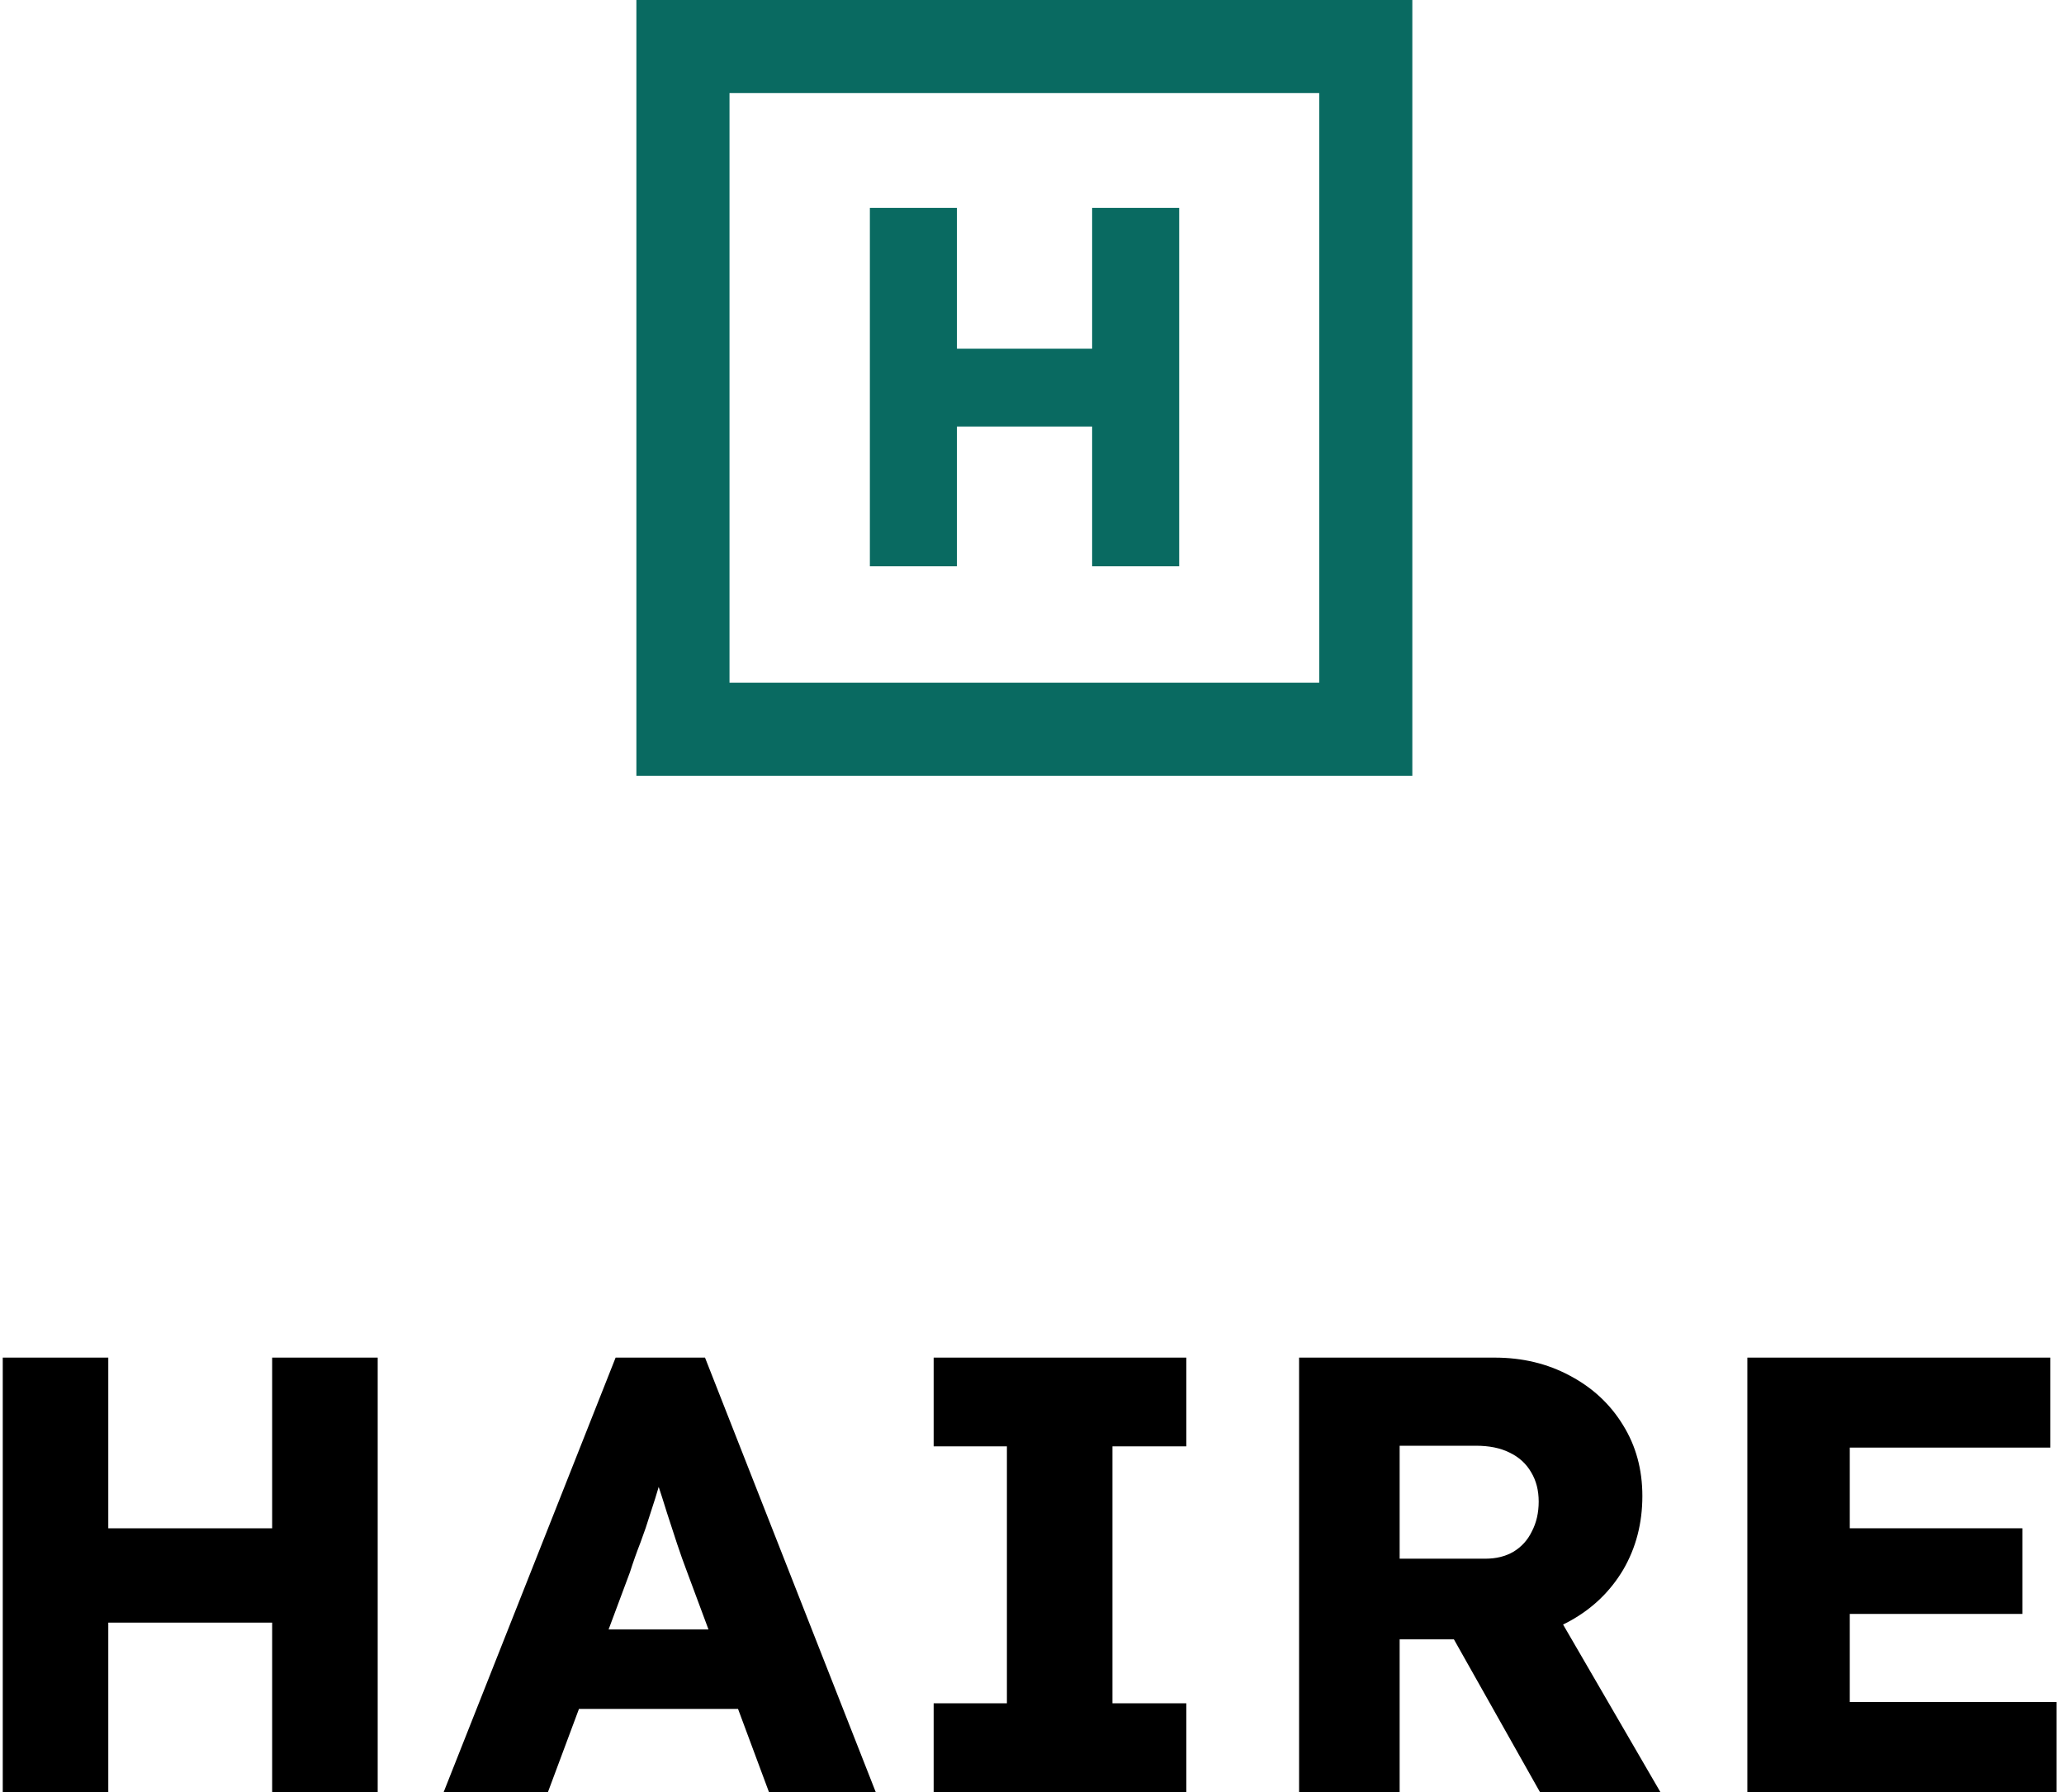
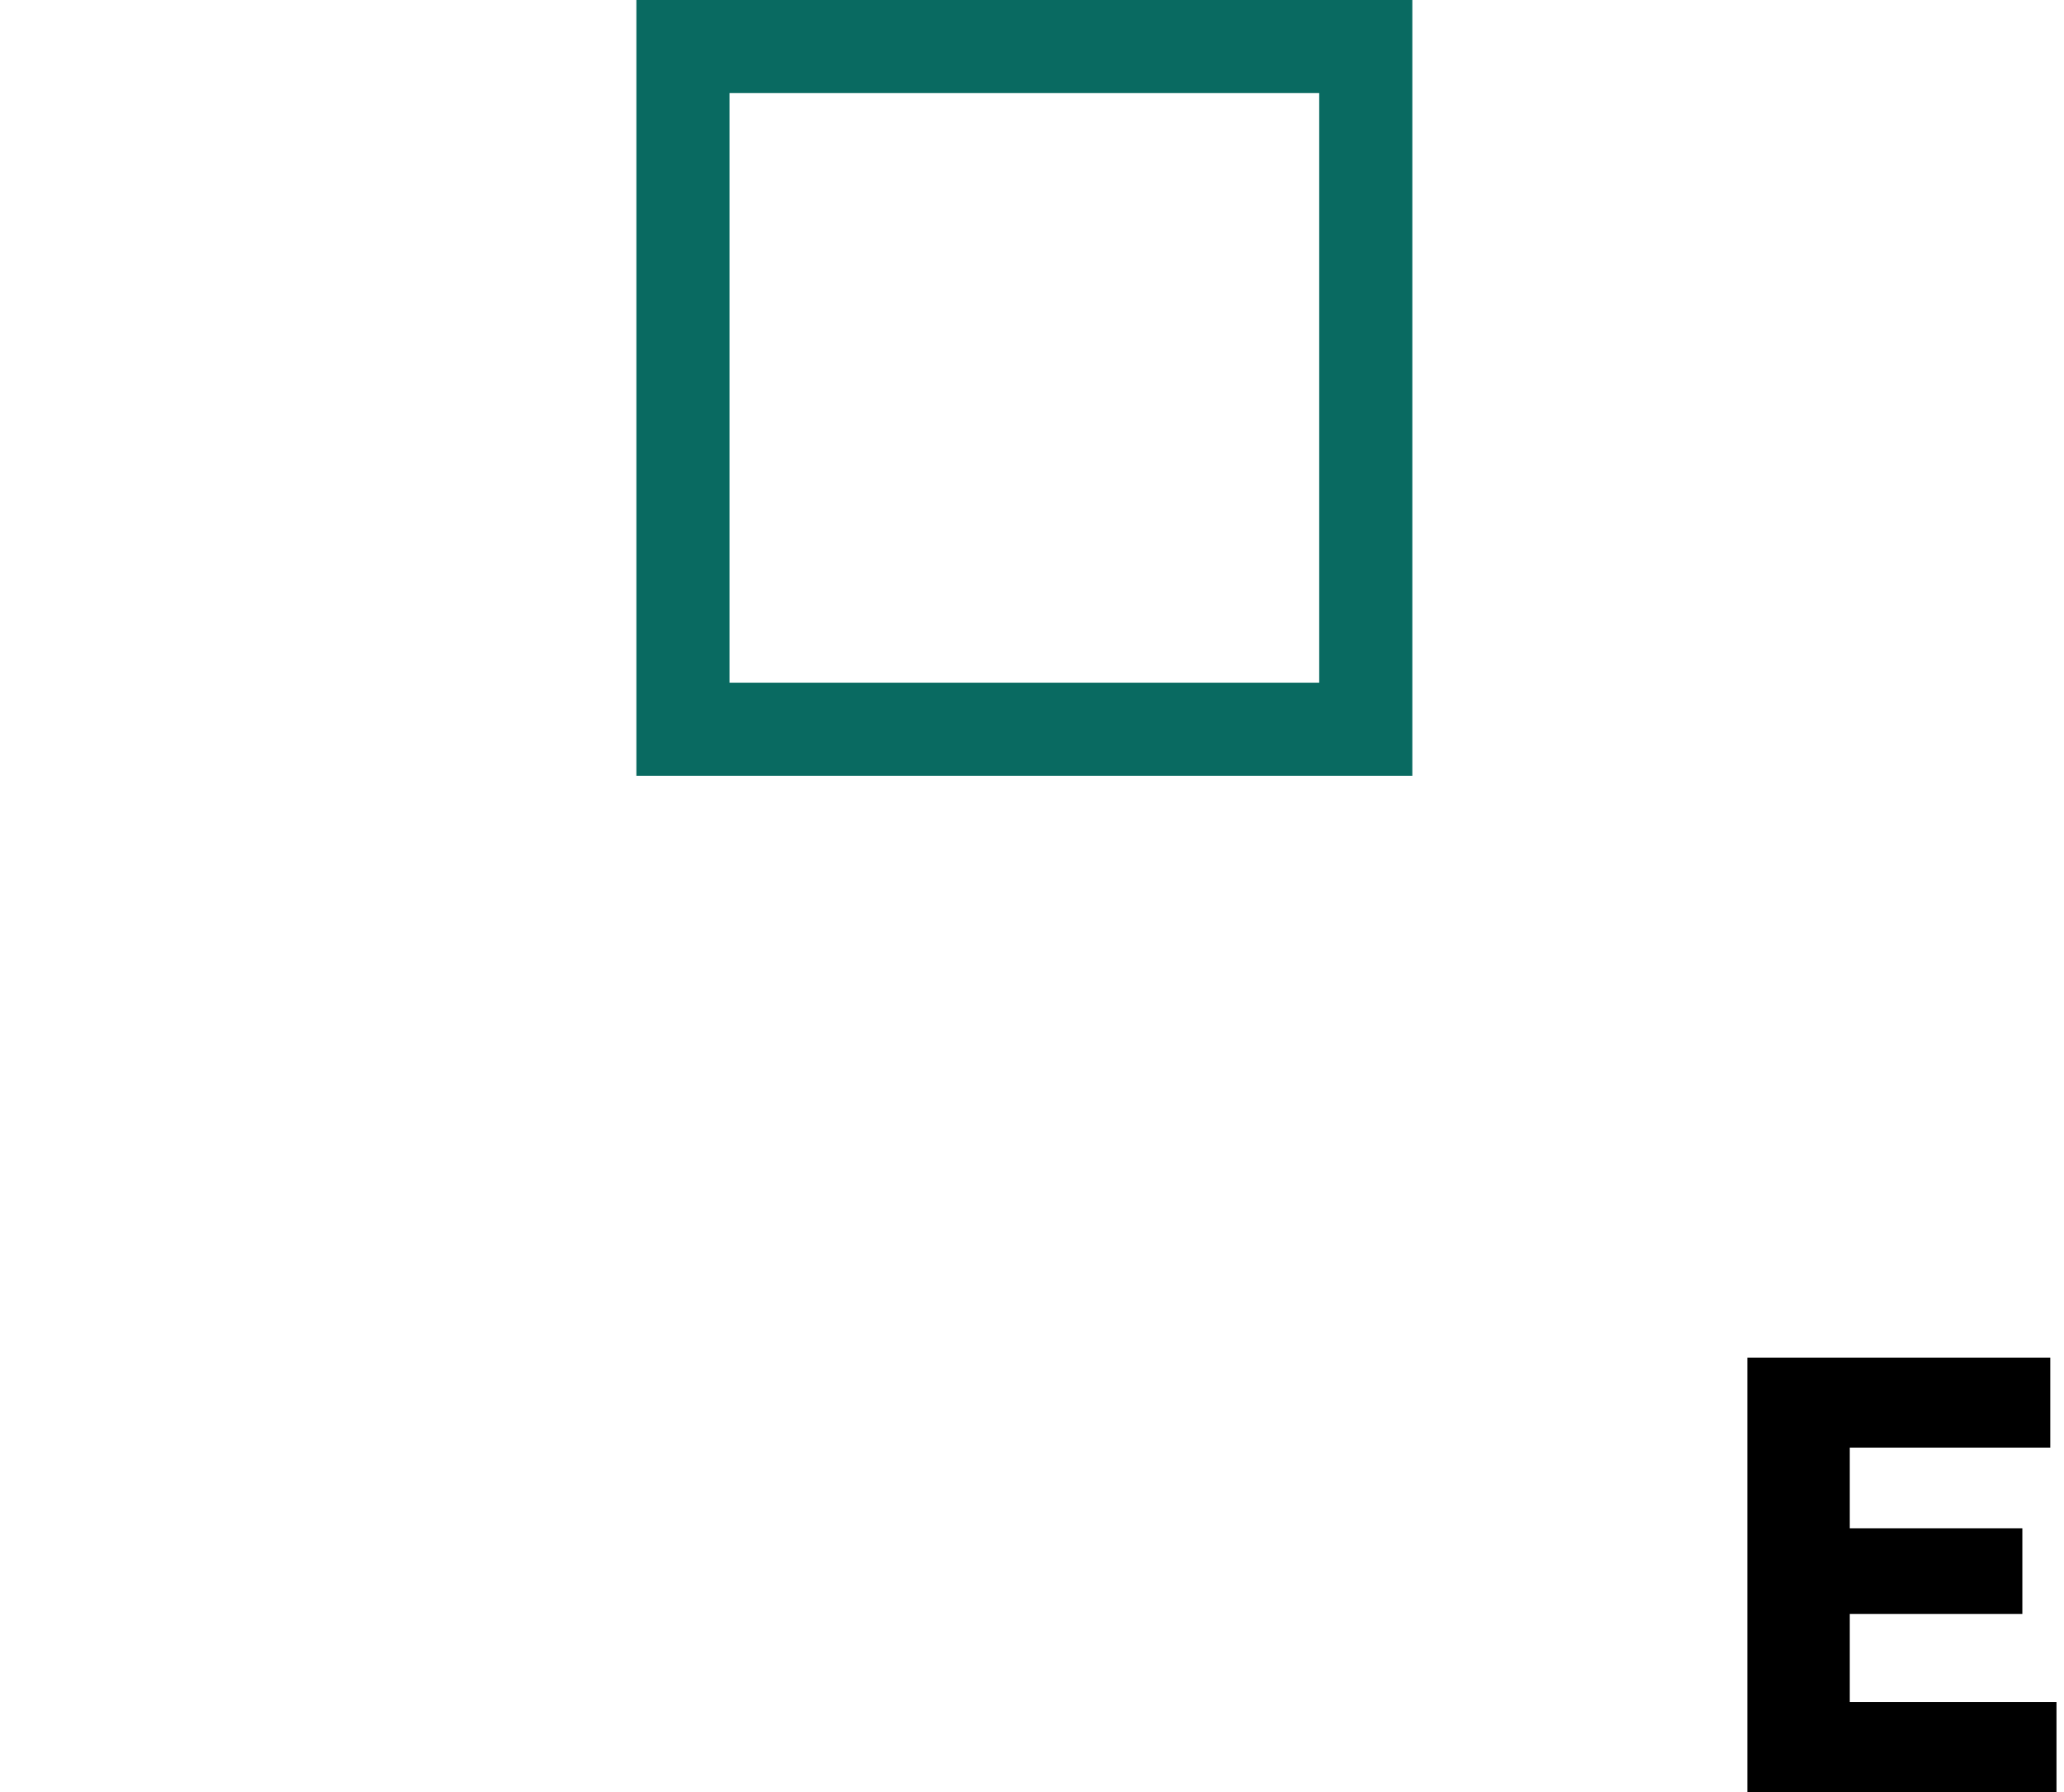
<svg xmlns="http://www.w3.org/2000/svg" width="266" height="231" viewBox="0 0 266 231" fill="none">
  <path fill-rule="evenodd" clip-rule="evenodd" d="M170.015 12H94.015V88H170.015V12ZM82.015 0V100H182.015V0H82.015Z" fill="#096A61" />
-   <path d="M140.75 73V26.8H151.97V73H140.75ZM112.106 73V26.8H123.326V73H112.106ZM116.462 54.982L116.528 44.95H146.69V54.982H116.462Z" fill="#096A61" />
-   <path d="M35.075 231V175H48.675V231H35.075ZM0.355 231V175H13.955V231H0.355ZM5.635 209.16L5.715 197H42.275V209.16H5.635Z" fill="black" />
-   <path d="M57.179 231L79.339 175H90.859L112.859 231H99.099L88.539 202.6C88.112 201.48 87.685 200.28 87.259 199C86.832 197.72 86.405 196.413 85.979 195.08C85.552 193.693 85.125 192.36 84.699 191.08C84.325 189.747 84.005 188.52 83.739 187.4L86.139 187.32C85.819 188.653 85.445 189.96 85.019 191.24C84.645 192.52 84.245 193.8 83.819 195.08C83.445 196.307 83.019 197.56 82.539 198.84C82.059 200.067 81.605 201.347 81.179 202.68L70.619 231H57.179ZM67.739 220.28L71.979 210.04H97.739L101.899 220.28H67.739Z" fill="black" />
-   <path d="M120.326 231V219.56H129.766V186.44H120.326V175H152.886V186.44H143.366V219.56H152.886V231H120.326Z" fill="black" />
-   <path d="M167.421 231V175H192.621C196.194 175 199.421 175.773 202.301 177.32C205.234 178.867 207.527 181 209.181 183.72C210.834 186.387 211.661 189.427 211.661 192.84C211.661 196.36 210.834 199.533 209.181 202.36C207.527 205.133 205.261 207.32 202.381 208.92C199.501 210.52 196.247 211.32 192.621 211.32H180.381V231H167.421ZM198.461 231L184.221 205.72L198.141 203.72L213.981 231H198.461ZM180.381 200.92H191.421C192.807 200.92 194.007 200.627 195.021 200.04C196.087 199.4 196.887 198.52 197.421 197.4C198.007 196.28 198.301 195 198.301 193.56C198.301 192.12 197.981 190.867 197.341 189.8C196.701 188.68 195.767 187.827 194.541 187.24C193.367 186.653 191.927 186.36 190.221 186.36H180.381V200.92Z" fill="black" />
  <path d="M225.192 231V175H264.232V186.6H238.392V219.4H265.032V231H225.192ZM231.592 208.04V197H260.632V208.04H231.592Z" fill="black" />
</svg>